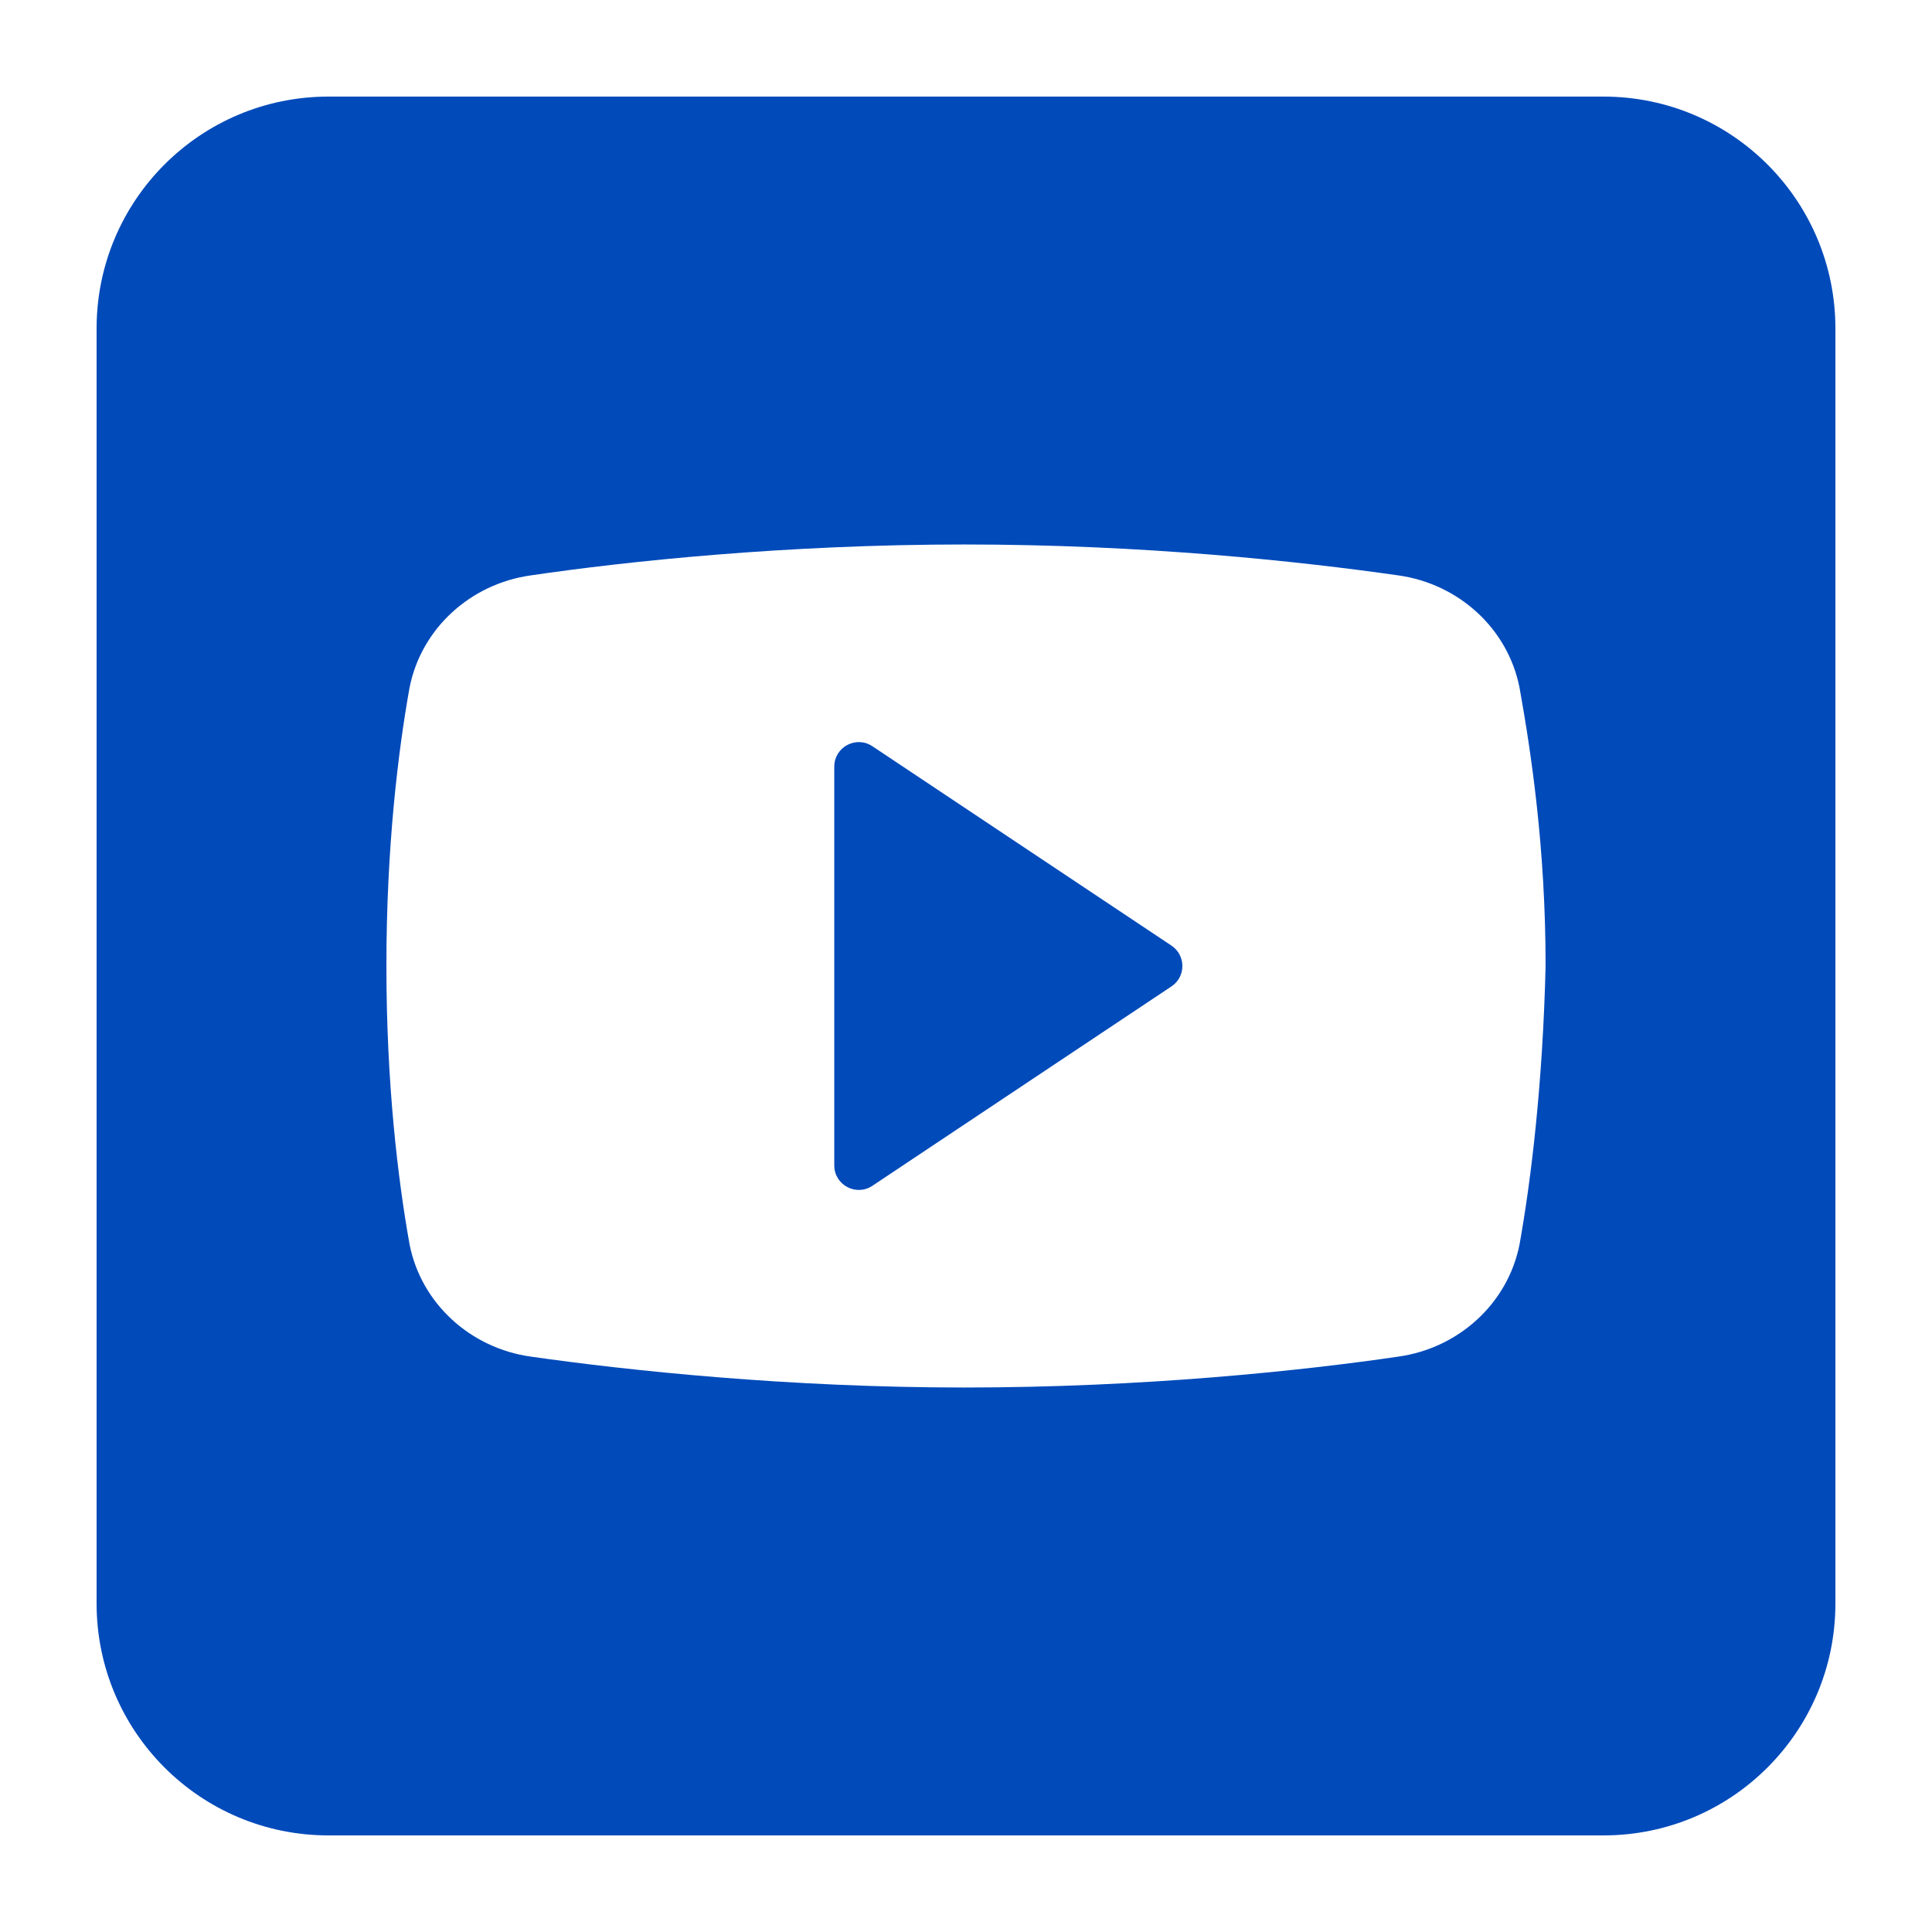
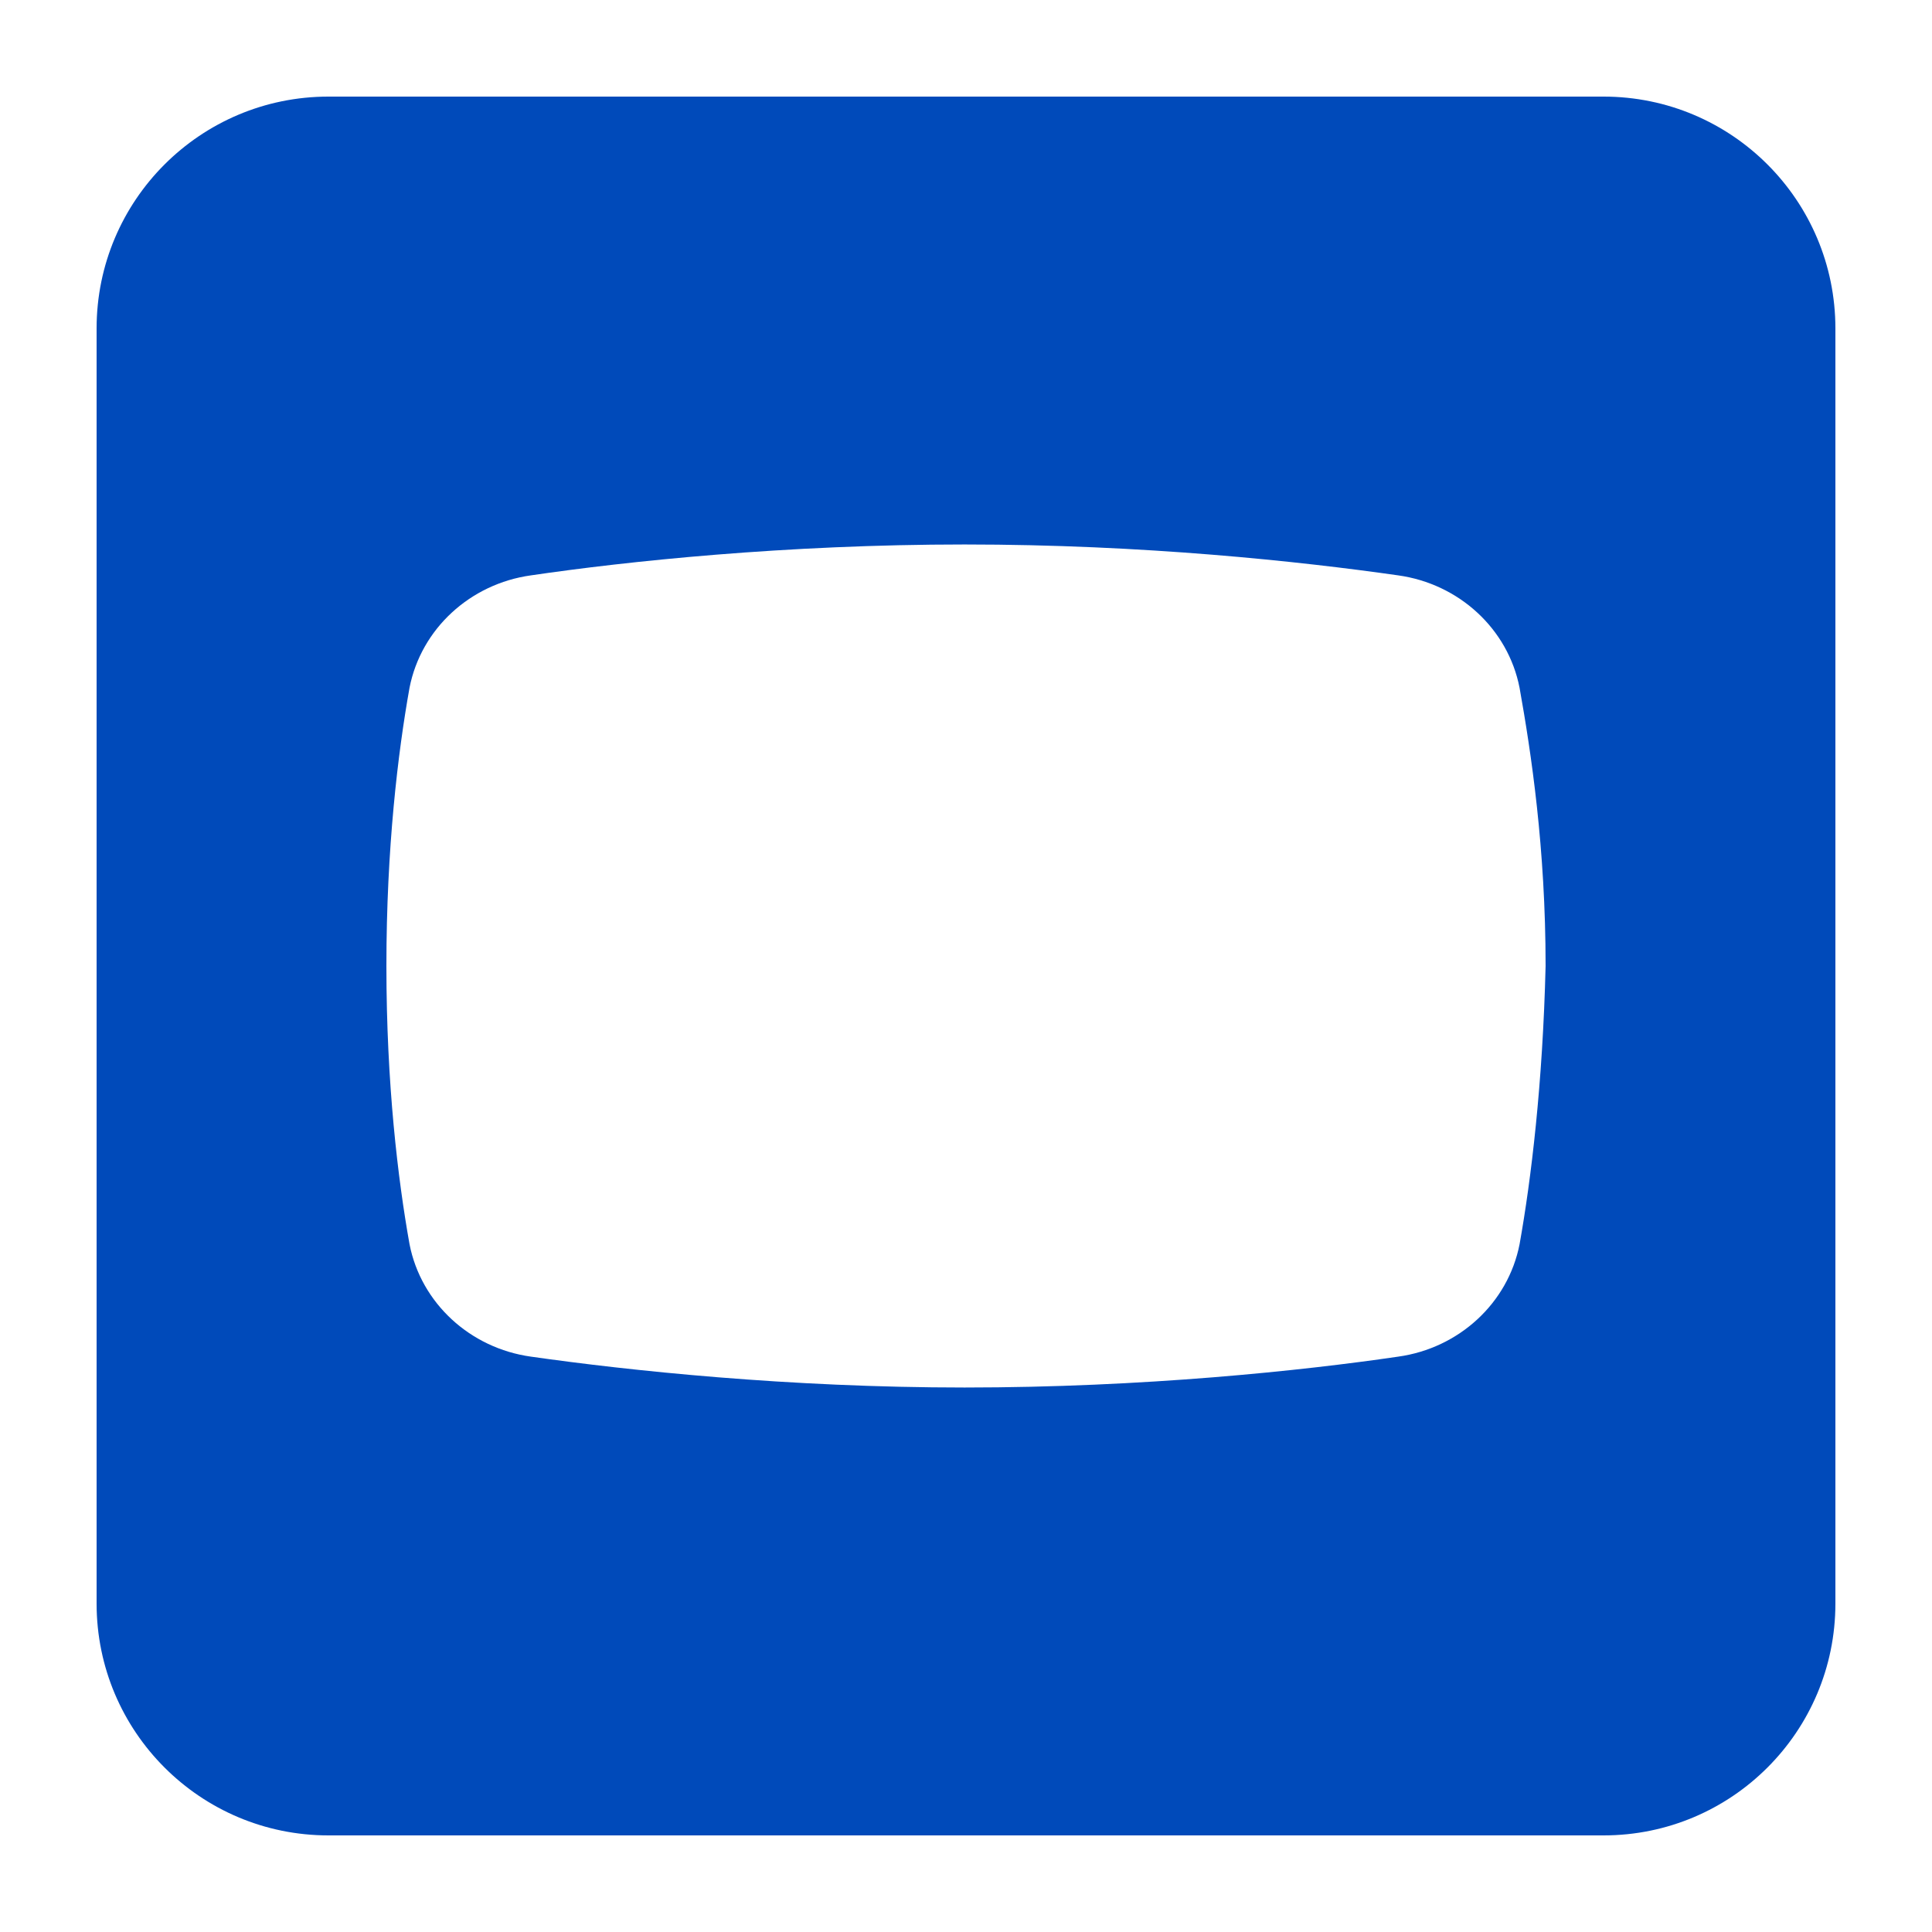
<svg xmlns="http://www.w3.org/2000/svg" t="1737082977098" class="icon" viewBox="0 0 1024 1024" version="1.1" p-id="3848" width="128" height="128">
-   <path d="M620.902 501.207l-158.51-105.677c-8.643-5.765-20.209 0.43-20.209 10.808v211.333c0 10.388 11.566 16.584 20.209 10.824l158.51-105.682c7.711-5.13 7.711-16.466 0-21.606z" fill="#004ABA" p-id="3849" />
  <path d="M849.92 51.2H174.08c-67.866 0-122.88 55.014-122.88 122.88v675.84c0 67.866 55.014 122.88 122.88 122.88h675.84c67.866 0 122.88-55.014 122.88-122.88V174.08c0-67.866-55.014-122.88-122.88-122.88z m-44.513 608.261c-6.124 31.273-32.169 55.112-64.338 59.587-50.56 7.419-134.84 16.364-229.827 16.364-93.46 0-177.736-8.945-229.832-16.364-32.184-4.475-58.235-28.308-64.348-59.587C210.934 625.198 204.8 574.561 204.8 512c0-62.556 6.129-113.198 12.252-147.456 6.134-31.273 32.174-55.112 64.353-59.587 50.565-7.434 134.835-16.374 229.827-16.374 94.991 0 177.72 8.94 229.827 16.374 32.174 4.475 58.23 28.314 64.338 59.587C811.535 398.802 819.2 449.444 819.2 512c-1.521 62.561-7.66 113.198-13.793 147.461z" fill="#004ABA" p-id="3850" />
</svg>